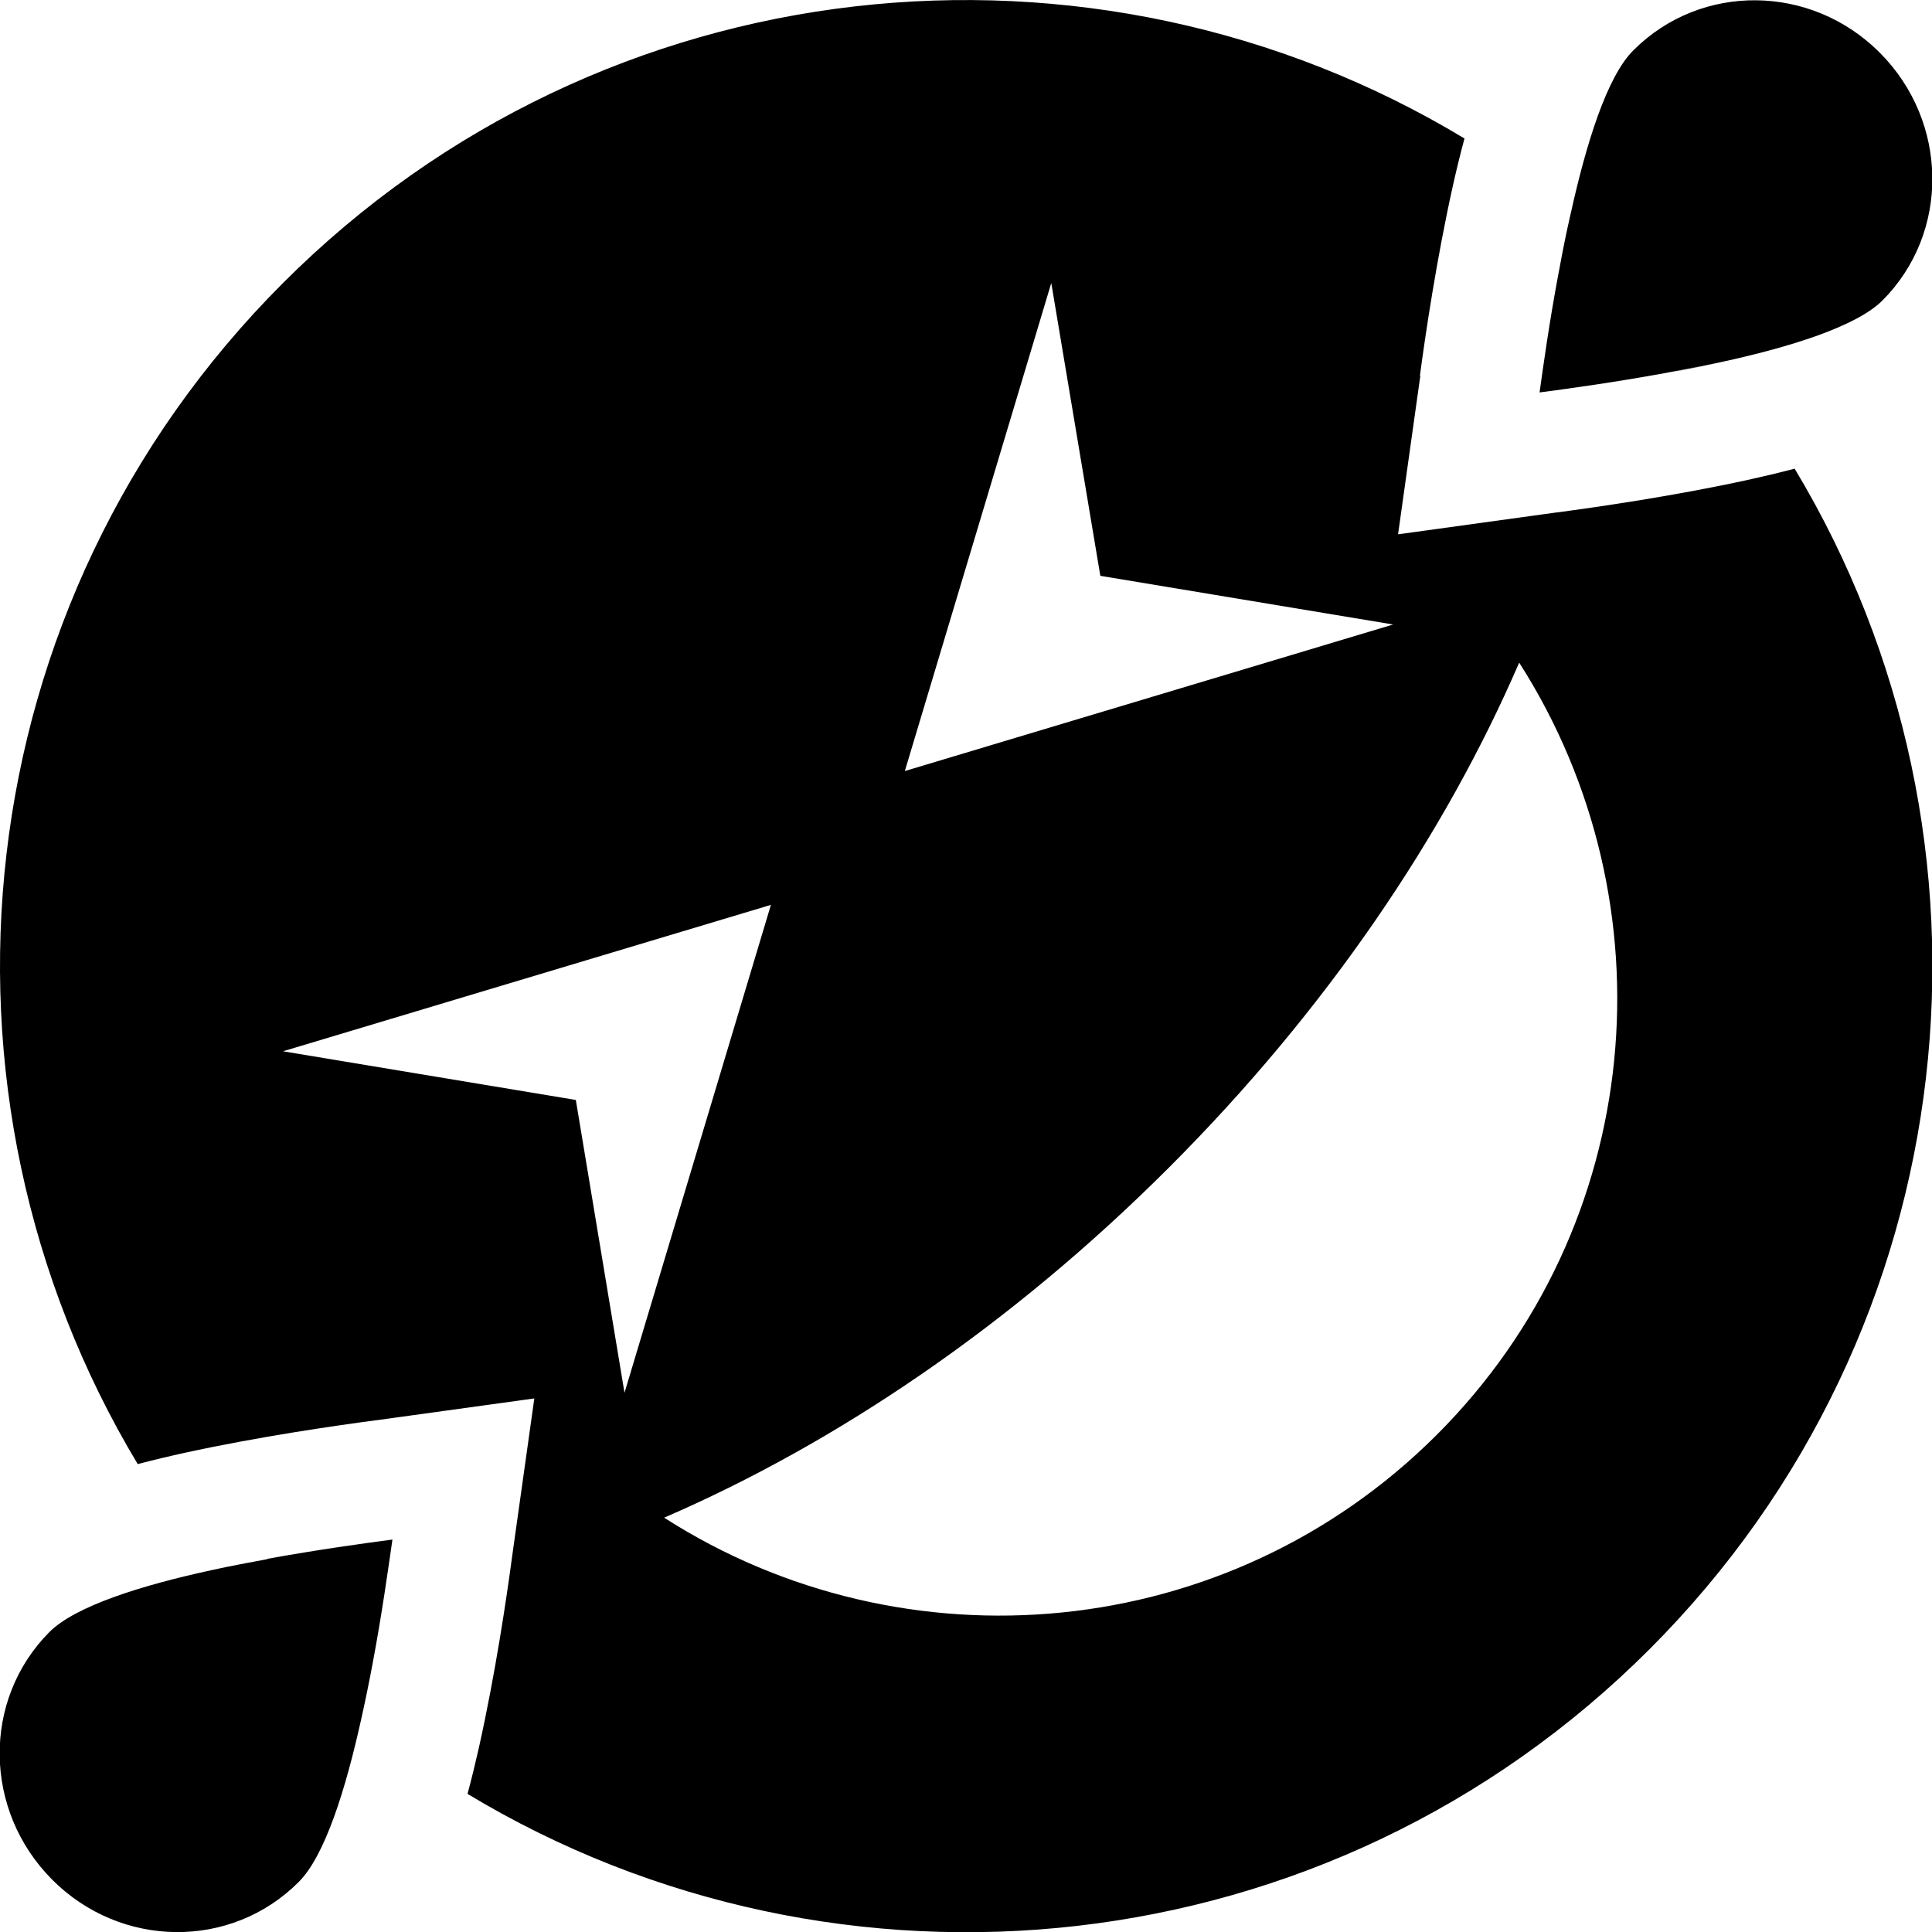
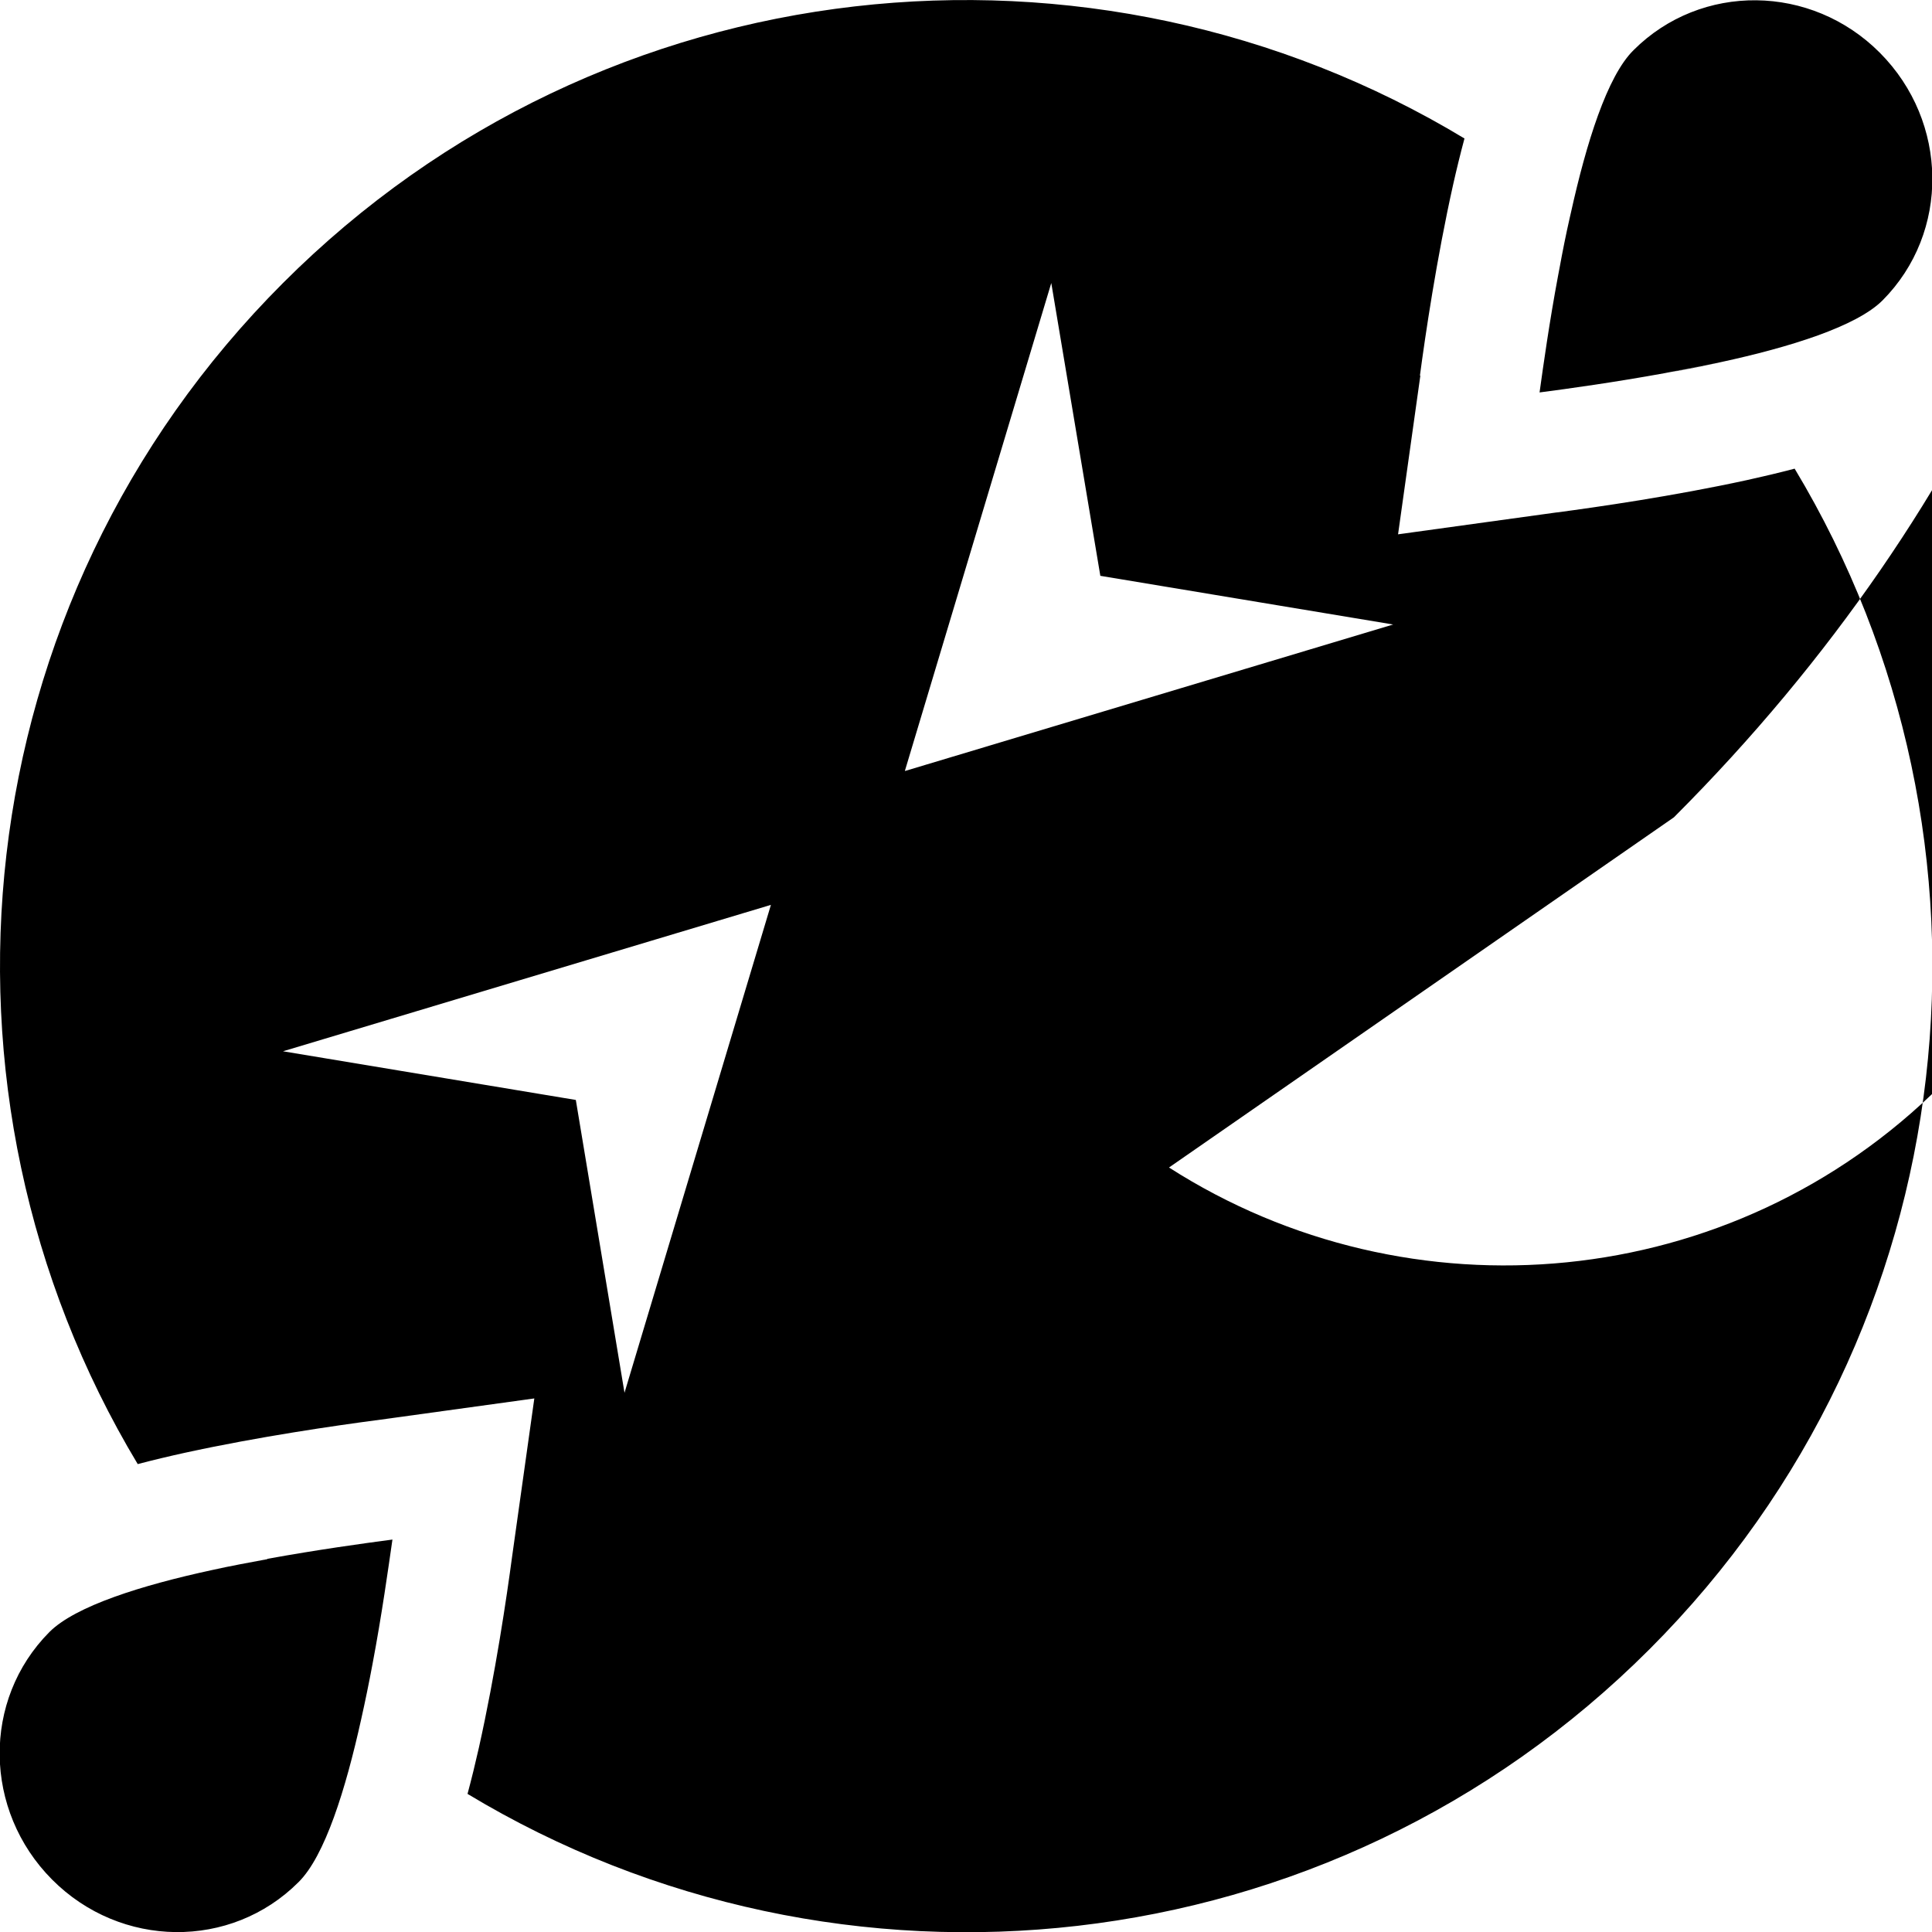
<svg xmlns="http://www.w3.org/2000/svg" viewBox="0 0 512 512">
-   <path d="M441.1 98.9c-13.2 2.4-25.4 4.1-33.1 5.1c1-7.2 2.6-18.6 4.9-30.9c.1-.7 .3-1.4 .4-2.1c.8-4.4 1.7-8.9 2.7-13.3c.1-.4 .2-.9 .3-1.3c4.1-18.5 9.6-36.2 16.6-43.1c17.9-17.9 47.1-17.6 65.3 .7s18.6 47.6 .7 65.6c-6.9 6.9-24.5 12.4-43 16.4m0 0c-4.5 1-9 1.9-13.5 2.7l13.5-2.7zm-79.5 3.6l-5.9 42 42-5.8 .1 0c10.5-1.4 30.8-4.3 50.5-8.6c4.1-.9 8.3-1.9 12.5-3c59.2 98.4 46.4 228-38.5 312.9c-84.9 84.9-214.7 97.7-313.2 38.3c1.1-4.1 2.1-8.2 3-12.2c4.4-19.7 7.4-40.1 8.8-50.6l5.9-42-42 5.8-.1 0c-10.5 1.4-30.8 4.3-50.5 8.6c-4.1 .9-8.3 1.9-12.5 3C-22.7 289.5-9.9 159.9 75 75C159.9-10 289.7-22.7 388.1 36.7c-1.1 4.1-2.1 8.2-3 12.2c-4.4 19.7-7.4 40.1-8.8 50.6zM70.9 413.1c13.2-2.4 25.5-4.1 33.1-5.1h0c-1.1 7.6-2.8 19.9-5.3 33.1c-.9 4.8-1.9 9.7-3 14.6l0 0c-4.1 18.5-9.6 36.2-16.6 43.1c-17.9 17.9-47.1 17.6-65.3-.7s-18.6-47.6-.7-65.6c6.9-6.9 24.5-12.4 43-16.4c4.9-1.1 9.9-2 14.7-2.9zM309.8 309.4C268 351.2 221.6 382.5 176 402.2c63.7 40.8 149.2 33.5 204.7-21.9s62.7-140.9 21.9-204.7c-19.7 45.6-51 92-92.8 133.8zM75 278.6l77.6 12.9 12.9 77.6 38.8-129.3L75 278.6zm164.9-74.3l129.3-38.8-77.6-12.9L278.6 75 239.8 204.3z" />
+   <path d="M441.1 98.9c-13.2 2.4-25.4 4.1-33.1 5.1c1-7.2 2.6-18.6 4.9-30.9c.1-.7 .3-1.4 .4-2.1c.8-4.4 1.7-8.9 2.7-13.3c.1-.4 .2-.9 .3-1.3c4.1-18.5 9.6-36.2 16.6-43.1c17.9-17.9 47.1-17.6 65.3 .7s18.6 47.6 .7 65.6c-6.9 6.9-24.5 12.4-43 16.4m0 0c-4.5 1-9 1.9-13.5 2.7l13.5-2.7zm-79.5 3.6l-5.9 42 42-5.8 .1 0c10.5-1.4 30.8-4.3 50.5-8.6c4.1-.9 8.3-1.9 12.5-3c59.2 98.4 46.4 228-38.5 312.9c-84.9 84.9-214.7 97.7-313.2 38.3c1.1-4.1 2.1-8.2 3-12.2c4.4-19.7 7.4-40.1 8.8-50.6l5.9-42-42 5.8-.1 0c-10.5 1.4-30.8 4.3-50.5 8.6c-4.1 .9-8.3 1.9-12.5 3C-22.7 289.5-9.9 159.9 75 75C159.9-10 289.7-22.7 388.1 36.7c-1.1 4.1-2.1 8.2-3 12.2c-4.4 19.7-7.4 40.1-8.8 50.6zM70.9 413.1c13.2-2.4 25.5-4.1 33.1-5.1h0c-1.1 7.6-2.8 19.9-5.3 33.1c-.9 4.8-1.9 9.7-3 14.6l0 0c-4.1 18.5-9.6 36.2-16.6 43.1c-17.9 17.9-47.1 17.6-65.3-.7s-18.6-47.6-.7-65.6c6.9-6.9 24.5-12.4 43-16.4c4.9-1.1 9.9-2 14.7-2.9zM309.8 309.4c63.7 40.8 149.2 33.5 204.7-21.9s62.7-140.9 21.9-204.7c-19.7 45.6-51 92-92.8 133.8zM75 278.6l77.6 12.9 12.9 77.6 38.8-129.3L75 278.6zm164.9-74.3l129.3-38.8-77.6-12.9L278.6 75 239.8 204.3z" />
</svg>